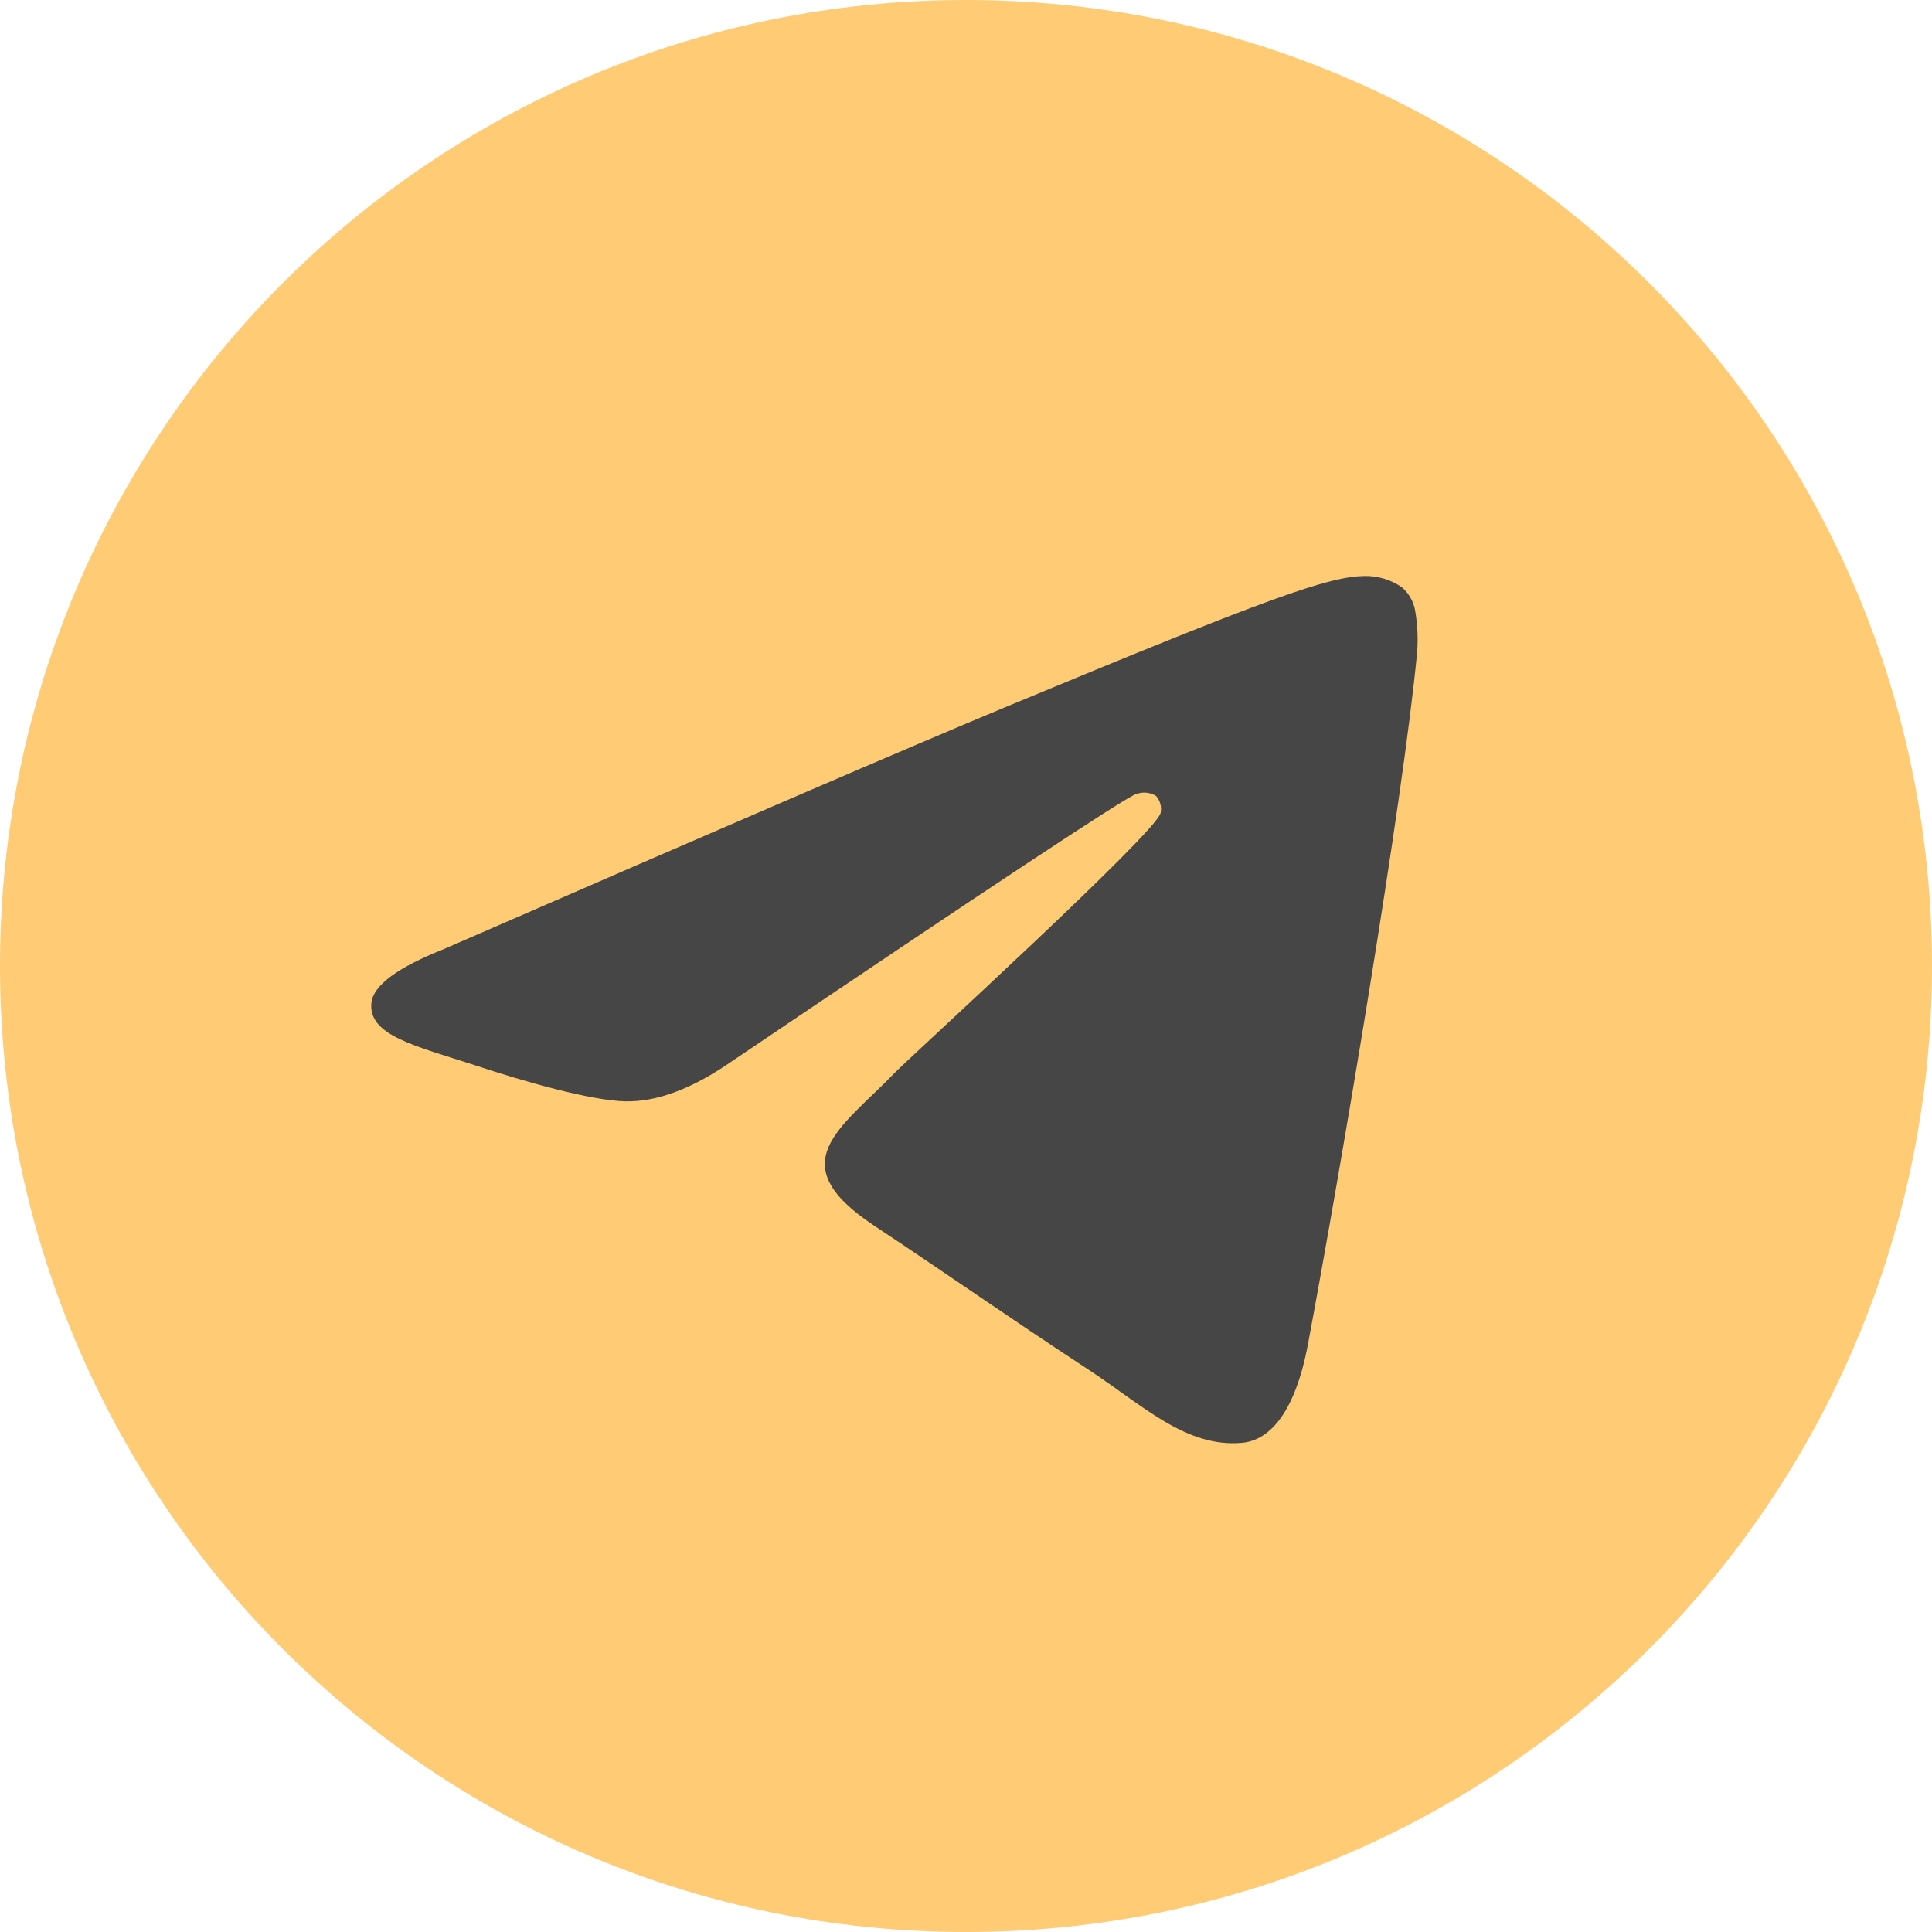
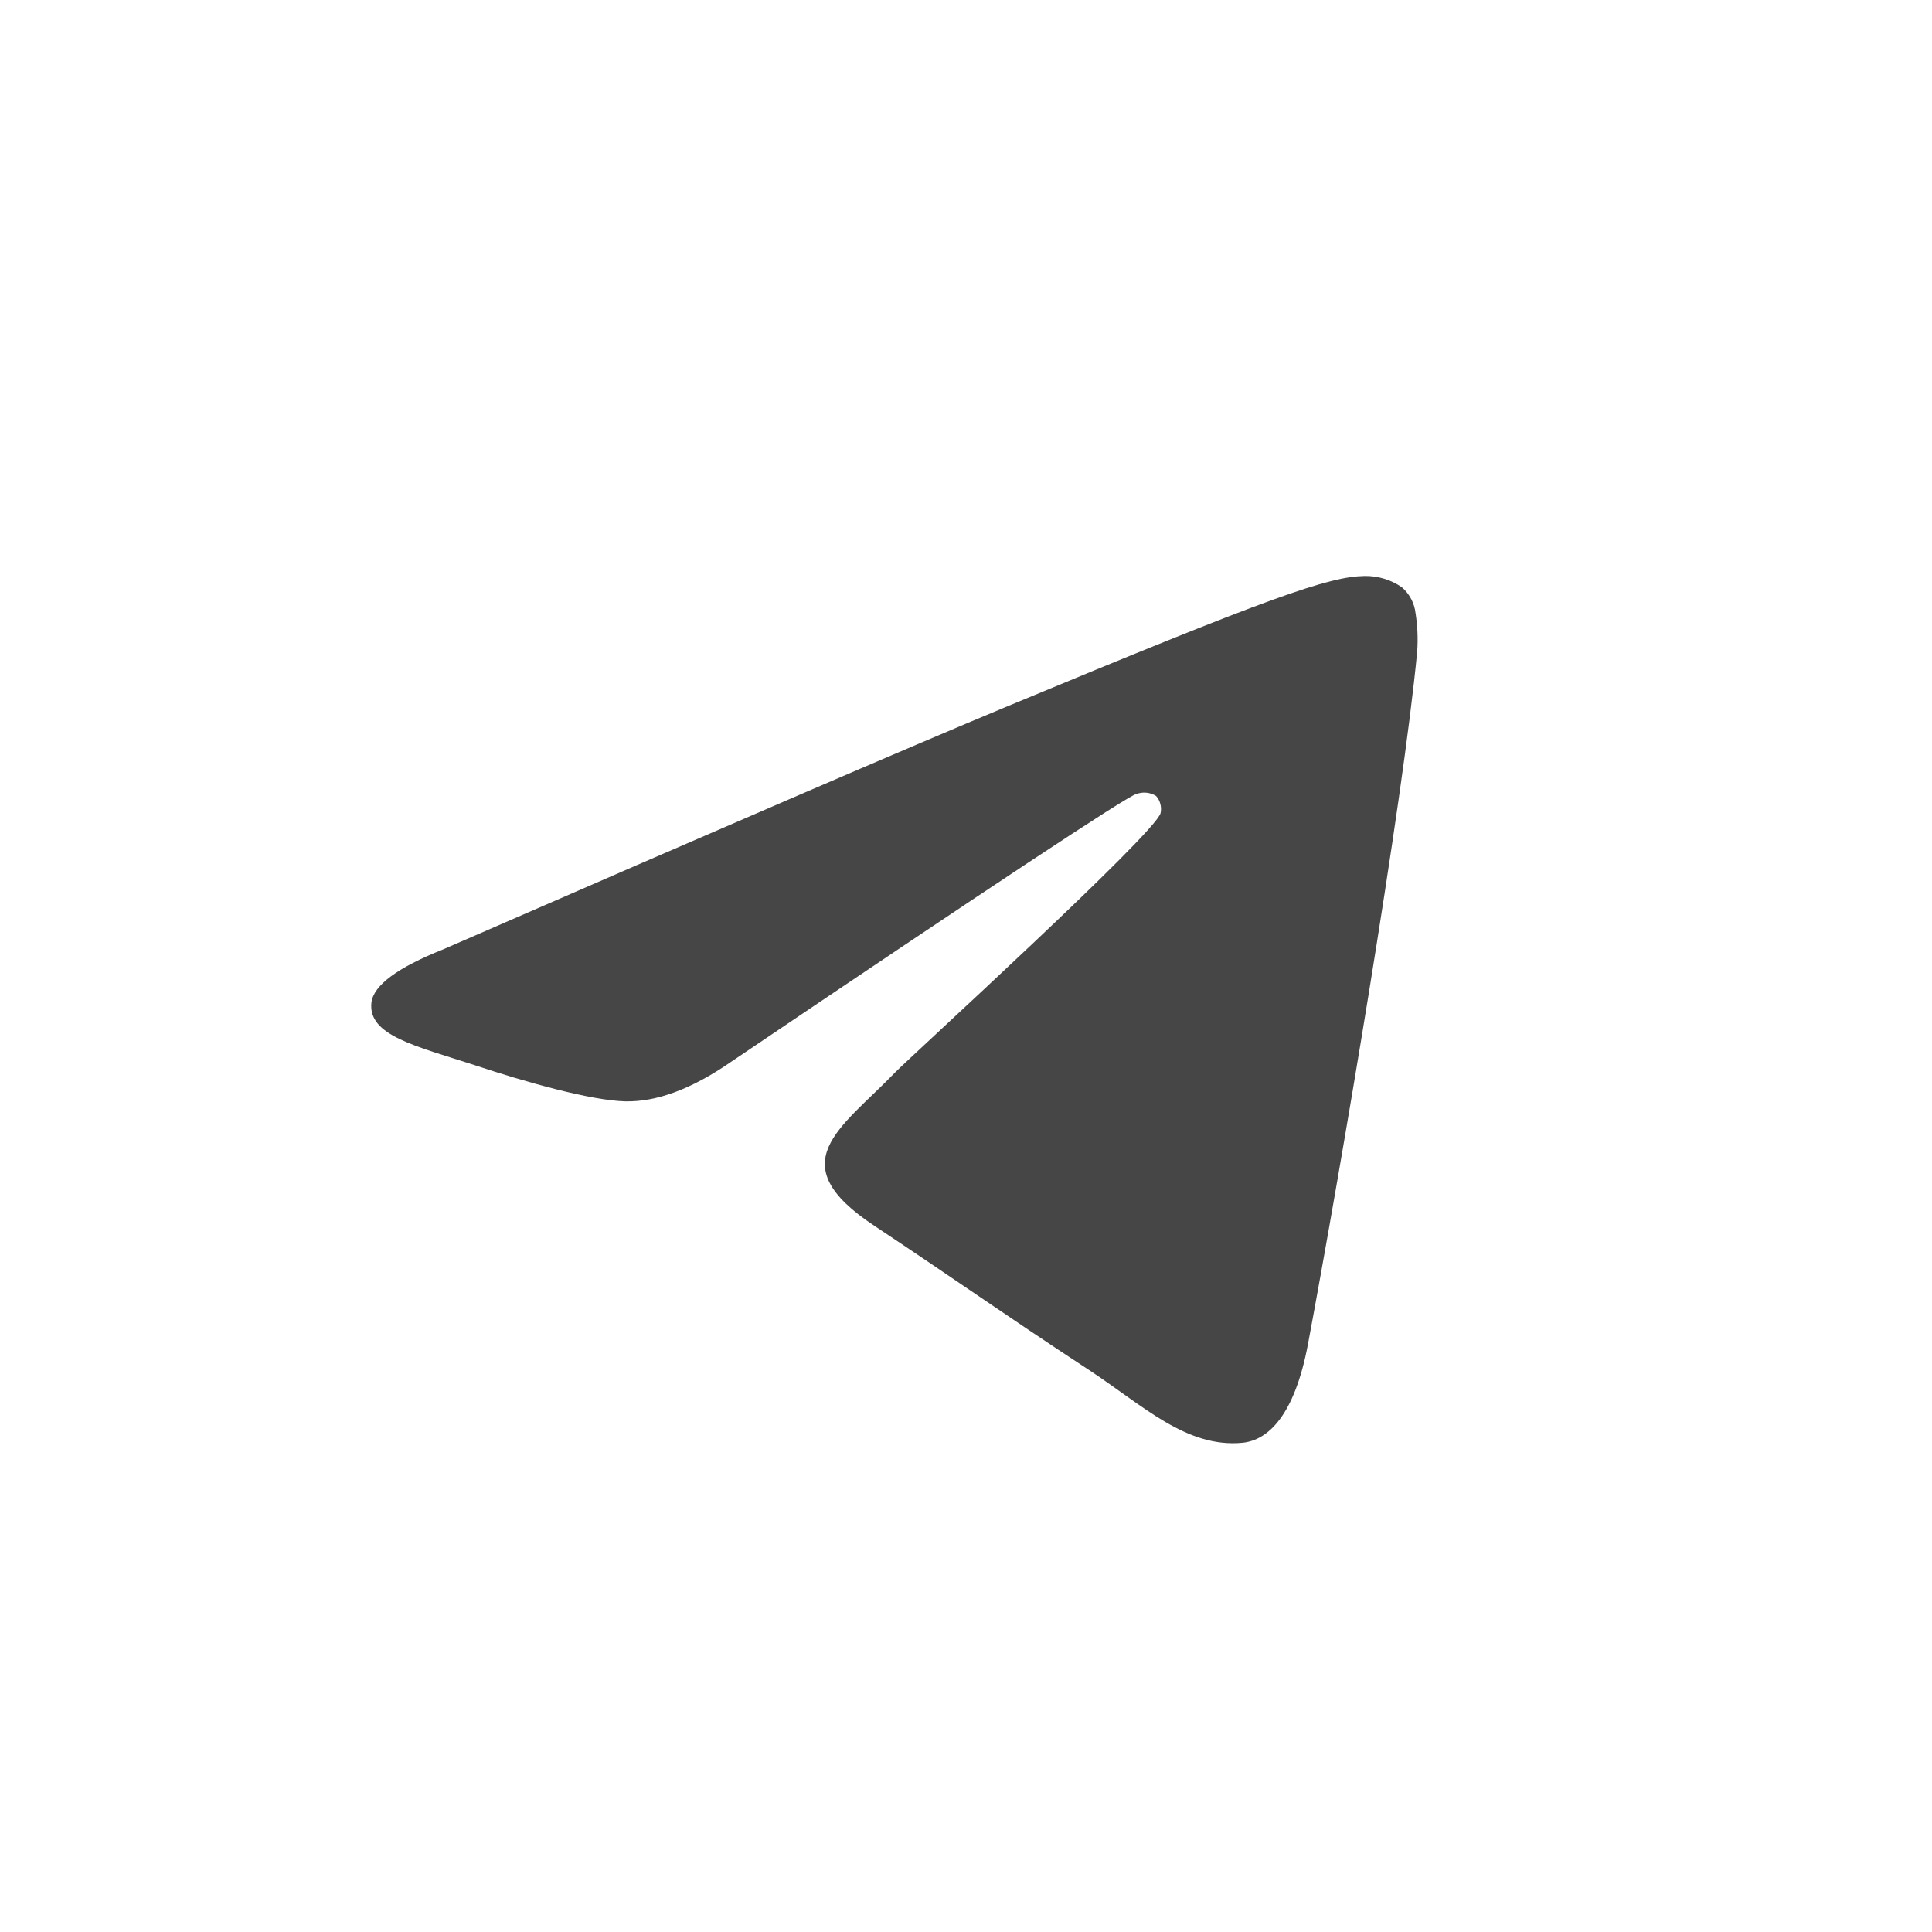
<svg xmlns="http://www.w3.org/2000/svg" width="40" height="40" viewBox="0 0 40 40" fill="none">
-   <path d="M20 40C31.046 40 40 31.046 40 20C40 8.954 31.046 0 20 0C8.954 0 0 8.954 0 20C0 31.046 8.954 40 20 40Z" fill="#FFCB75" />
  <path fill-rule="evenodd" clip-rule="evenodd" d="M9.175 19.656C14.99 17.122 18.868 15.451 20.808 14.644C26.349 12.34 27.506 11.94 28.25 11.925C28.526 11.92 28.797 12.002 29.024 12.158C29.183 12.296 29.285 12.488 29.308 12.698C29.349 12.958 29.36 13.222 29.342 13.485C29.043 16.647 27.742 24.292 27.081 27.825C26.802 29.313 26.252 29.821 25.718 29.872C24.561 29.978 23.671 29.105 22.555 28.37C20.799 27.219 19.807 26.51 18.103 25.379C16.133 24.076 17.411 23.367 18.533 22.203C18.827 21.898 23.928 17.254 24.029 16.833C24.042 16.771 24.04 16.707 24.024 16.646C24.008 16.584 23.978 16.527 23.936 16.48C23.874 16.442 23.805 16.418 23.734 16.412C23.662 16.405 23.59 16.415 23.523 16.441C23.348 16.479 20.543 18.333 15.109 22.002C14.313 22.549 13.592 22.816 12.946 22.802C12.233 22.785 10.864 22.398 9.844 22.058C8.596 21.652 7.612 21.438 7.69 20.755C7.736 20.398 8.231 20.032 9.175 19.656Z" fill="#464646" />
</svg>